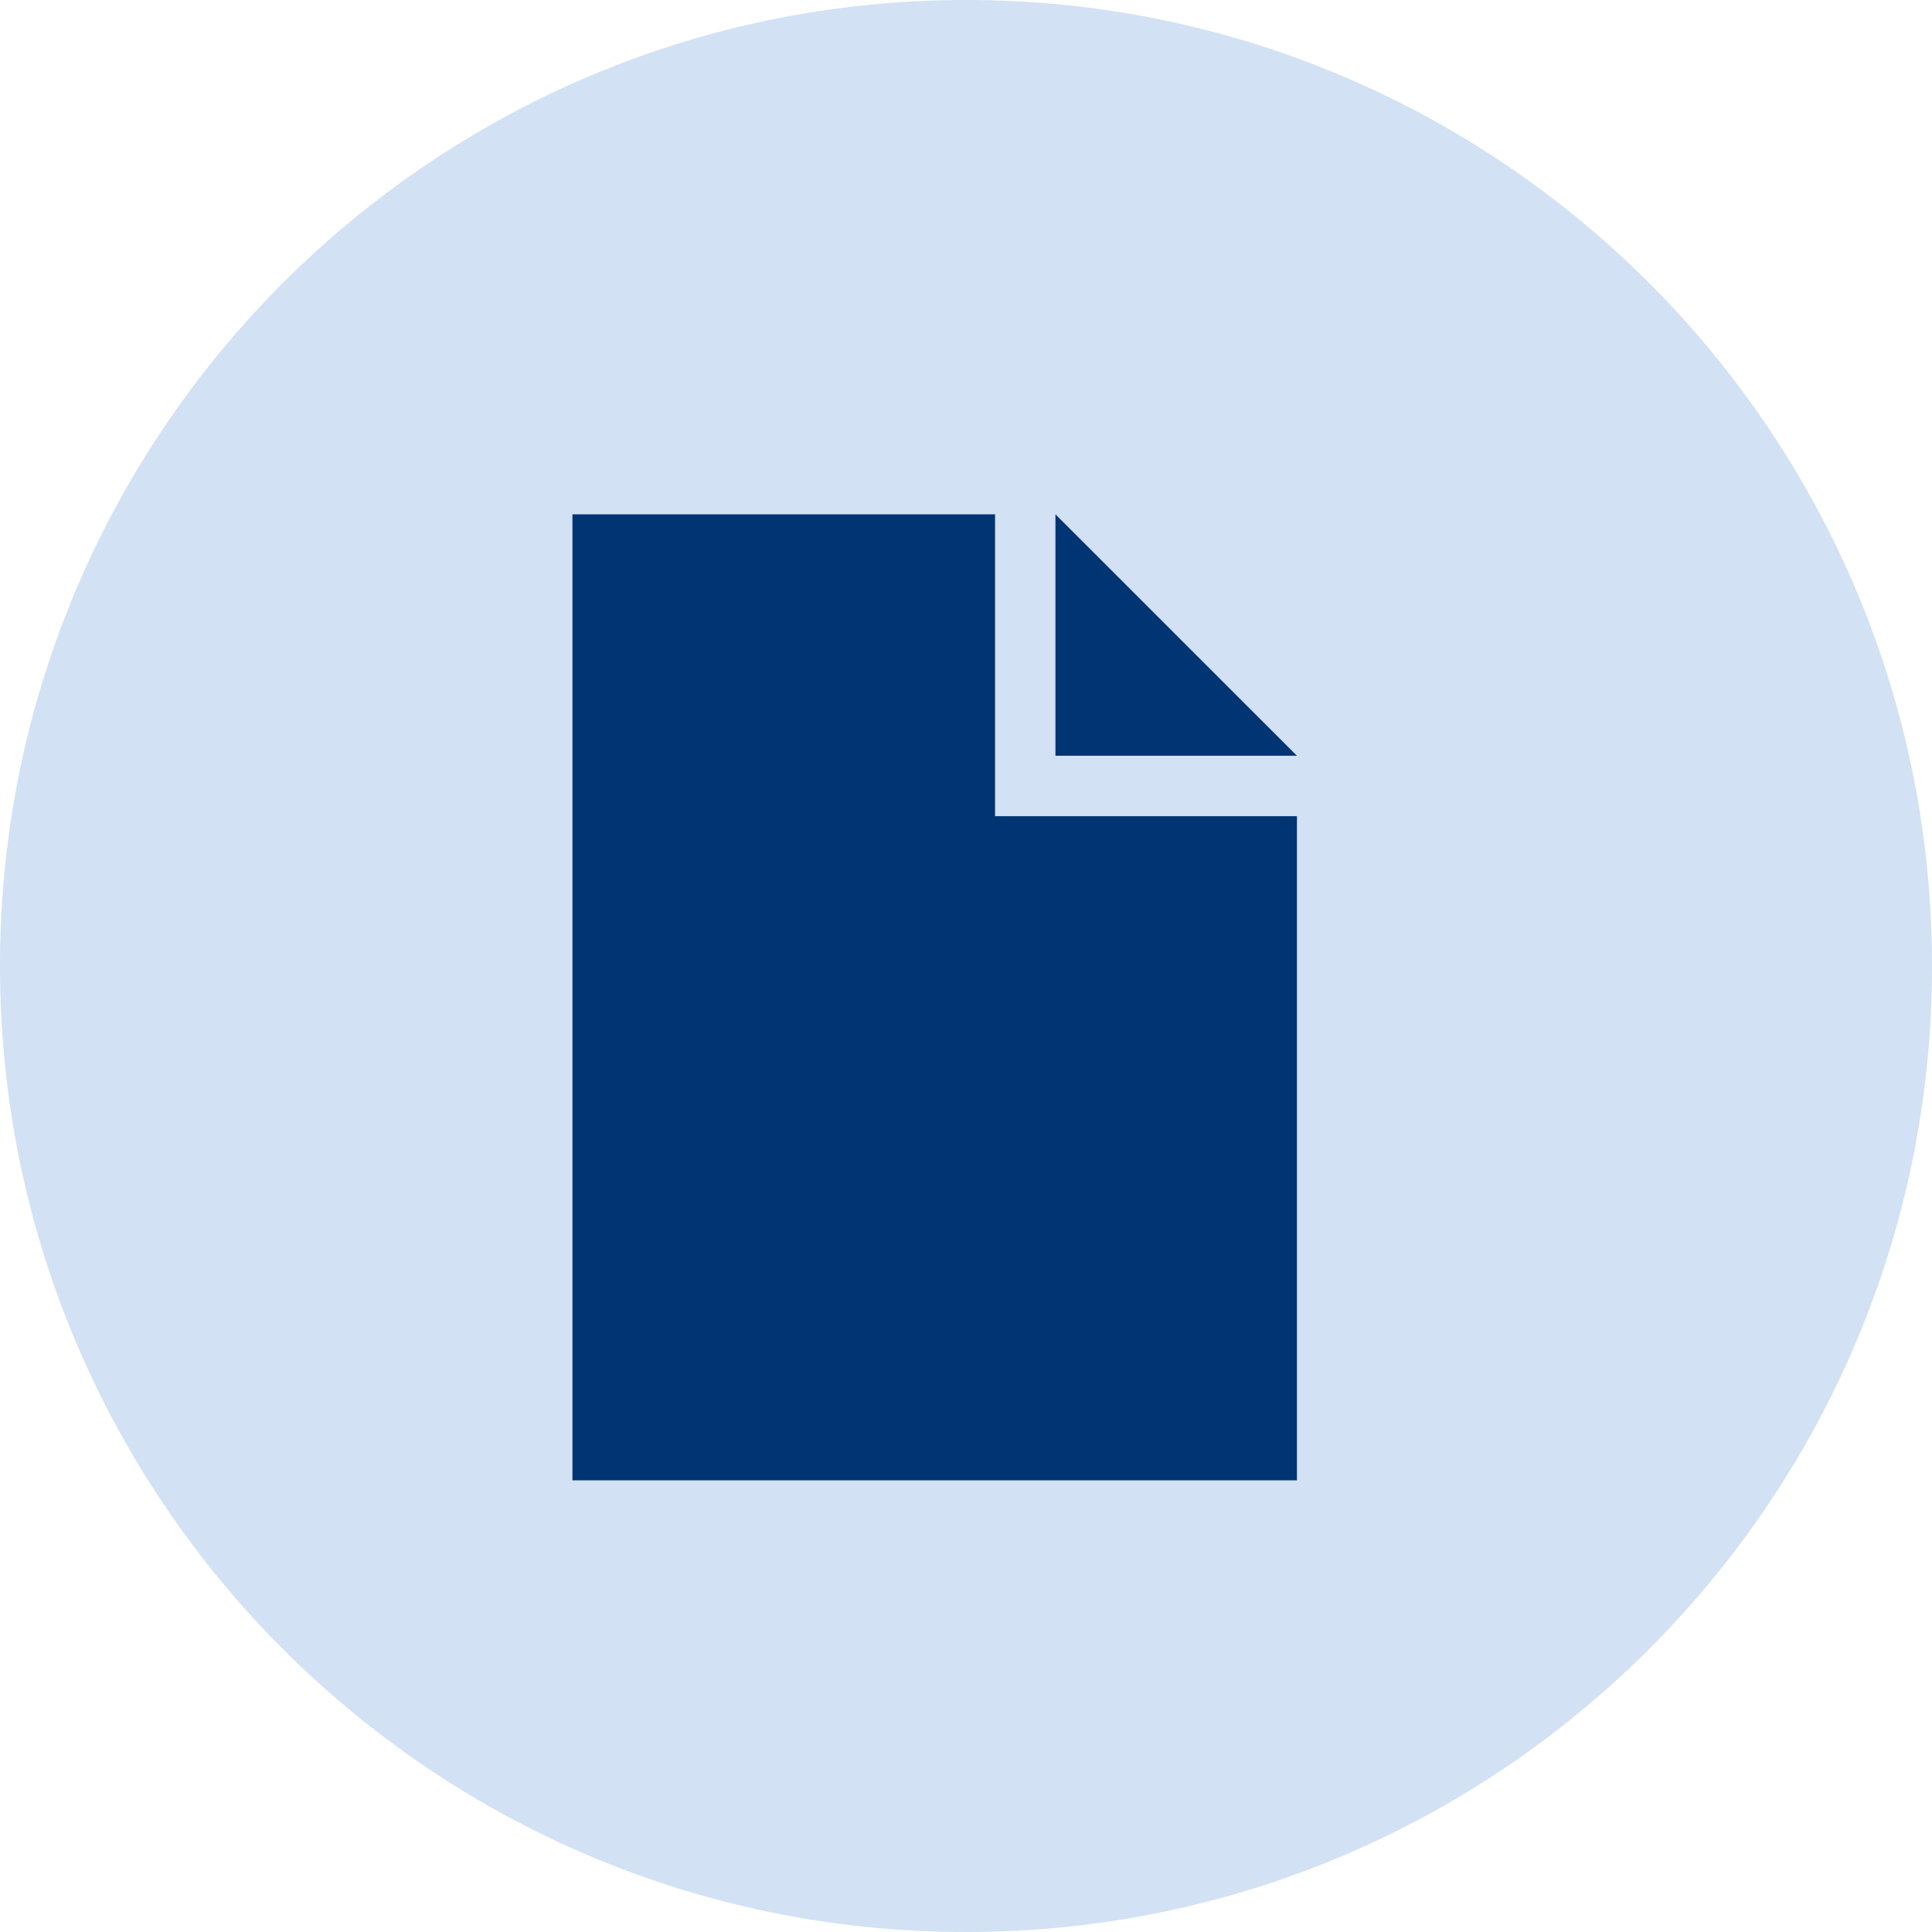
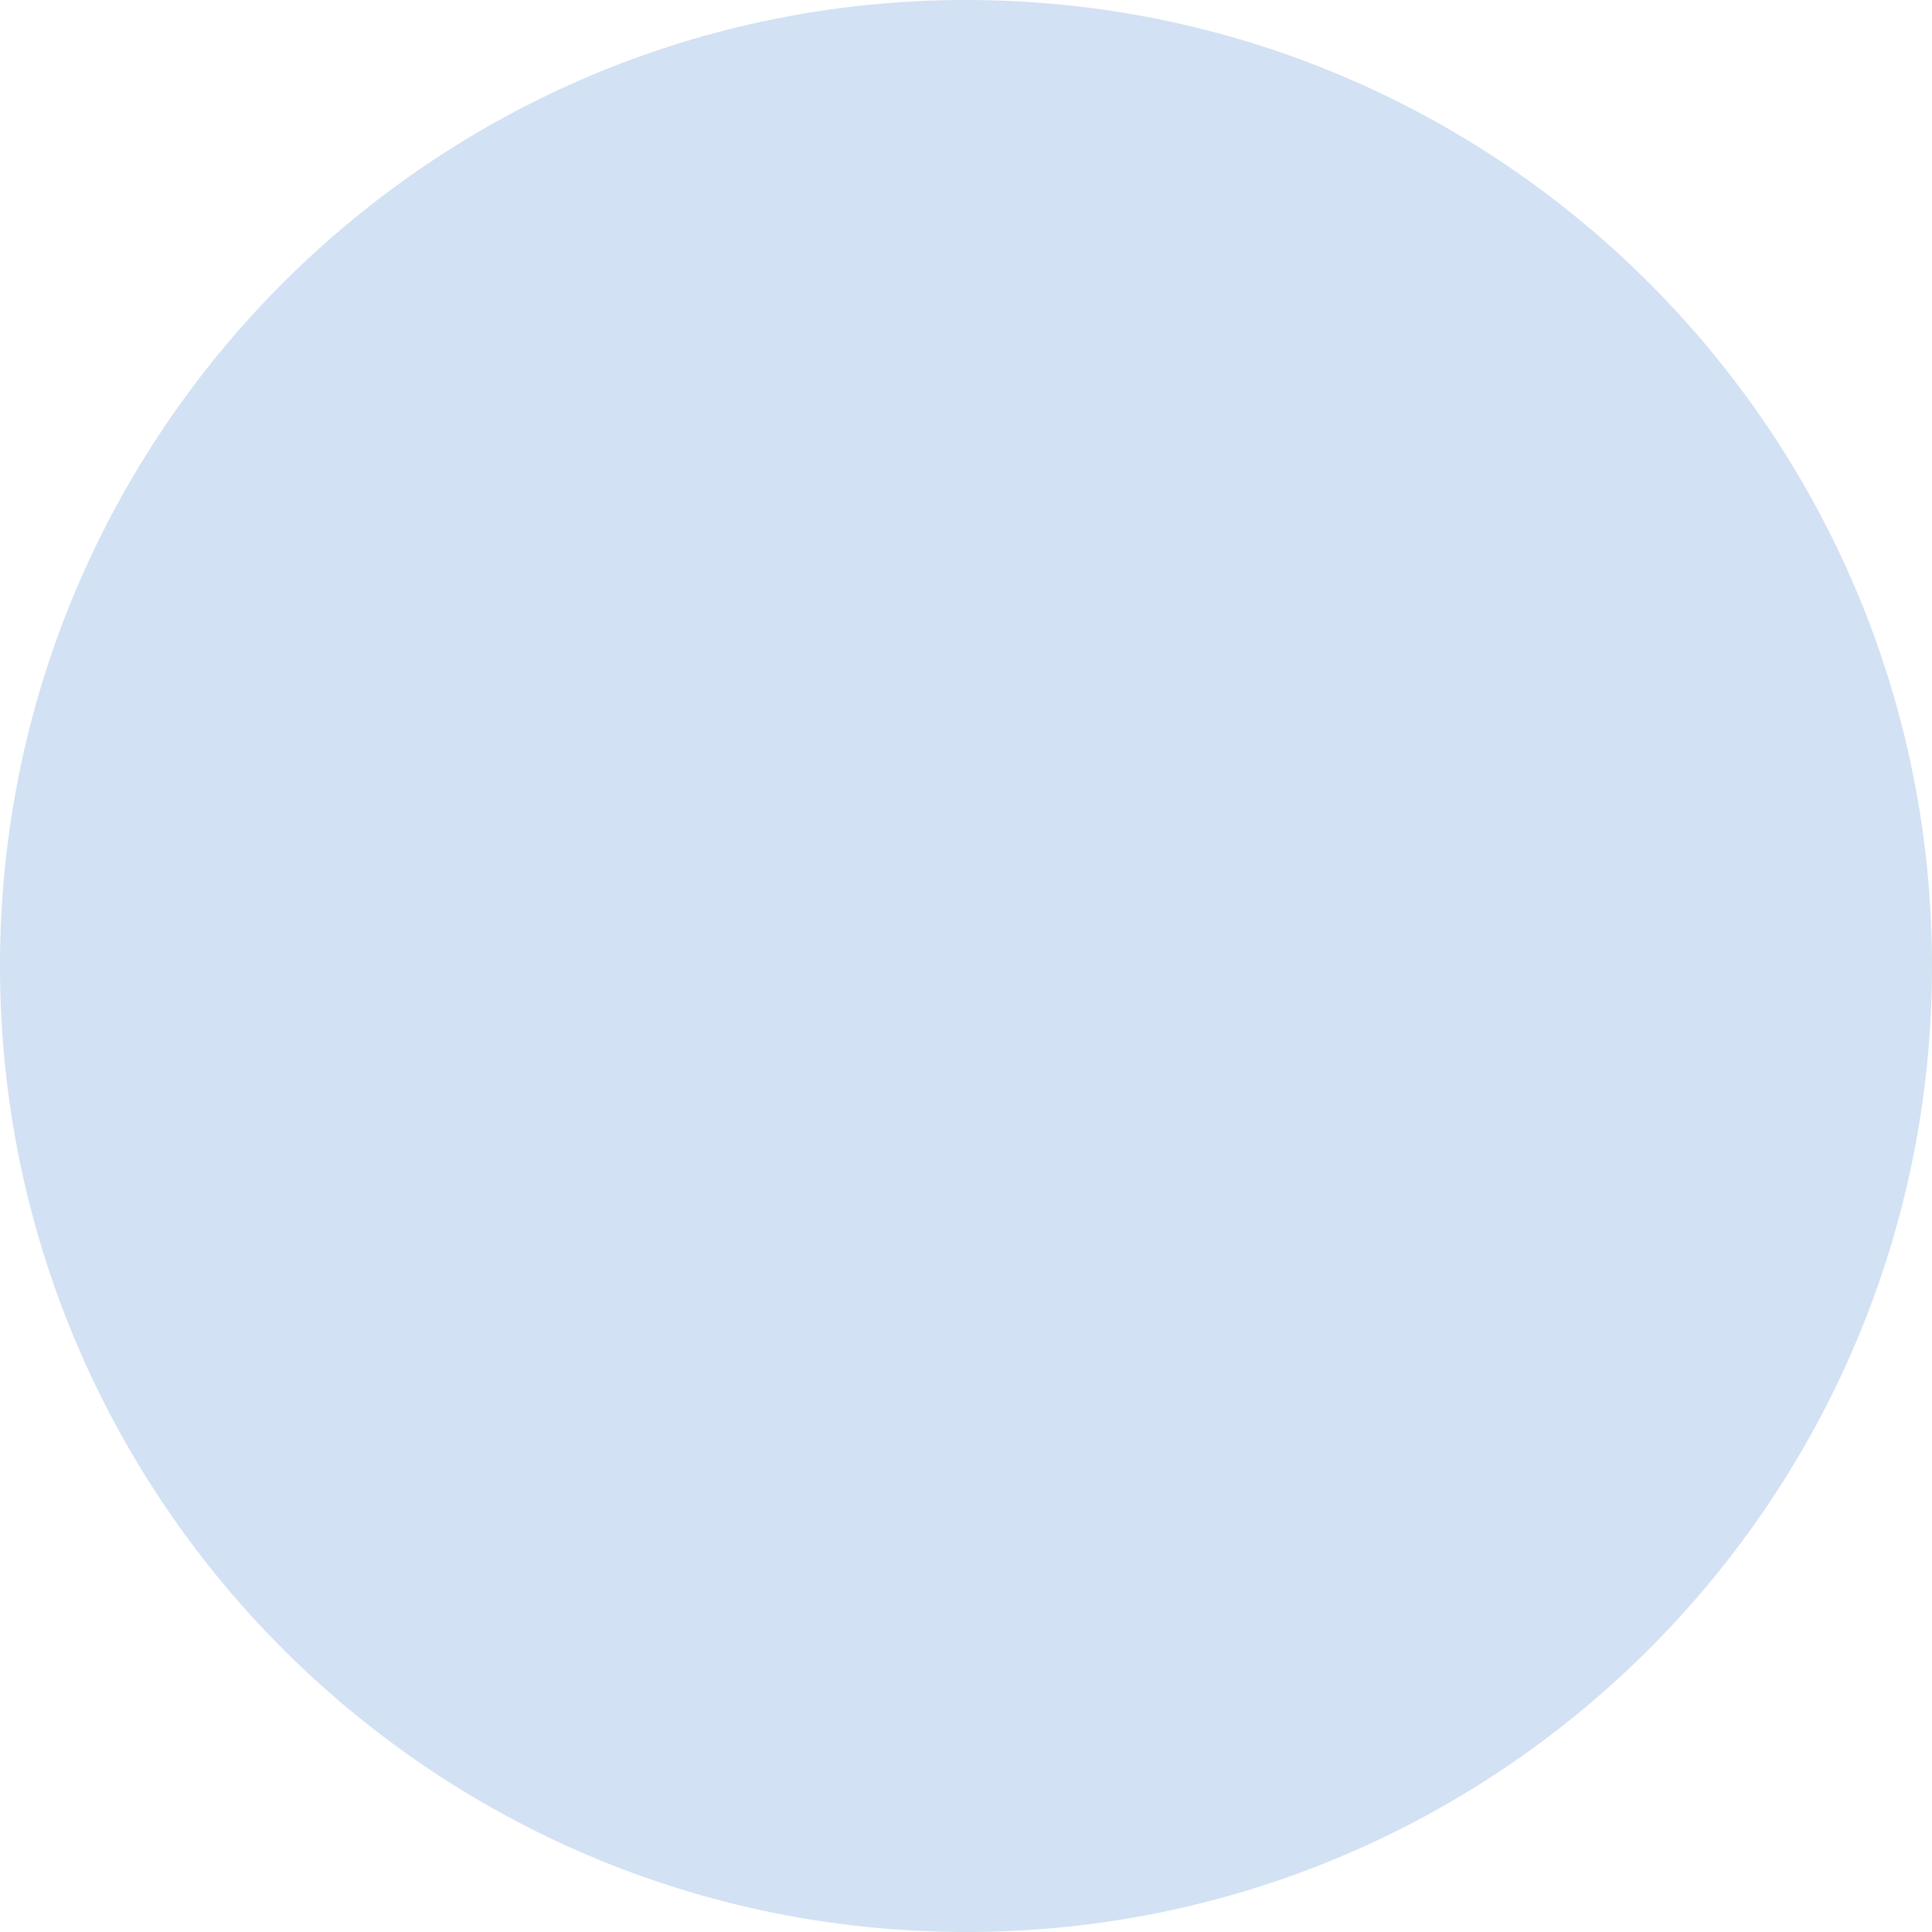
<svg xmlns="http://www.w3.org/2000/svg" width="27" height="27" viewBox="0 0 27 27" fill="none">
-   <path d="M0 13.5C0 6.044 6.044 0 13.5 0V0C20.956 0 27 6.044 27 13.5V13.5C27 20.956 20.956 27 13.5 27V27C6.044 27 0 20.956 0 13.5V13.5Z" fill="#D2E1F3" />
-   <path d="M8 7.188H13.906V11.406H18.125V20.688H8V7.188ZM18.125 10.562H14.75V7.188L18.125 10.562Z" fill="#003473" />
+   <path d="M0 13.5C0 6.044 6.044 0 13.5 0V0C20.956 0 27 6.044 27 13.5V13.5C27 20.956 20.956 27 13.5 27C6.044 27 0 20.956 0 13.5V13.5Z" fill="#D2E1F3" />
</svg>